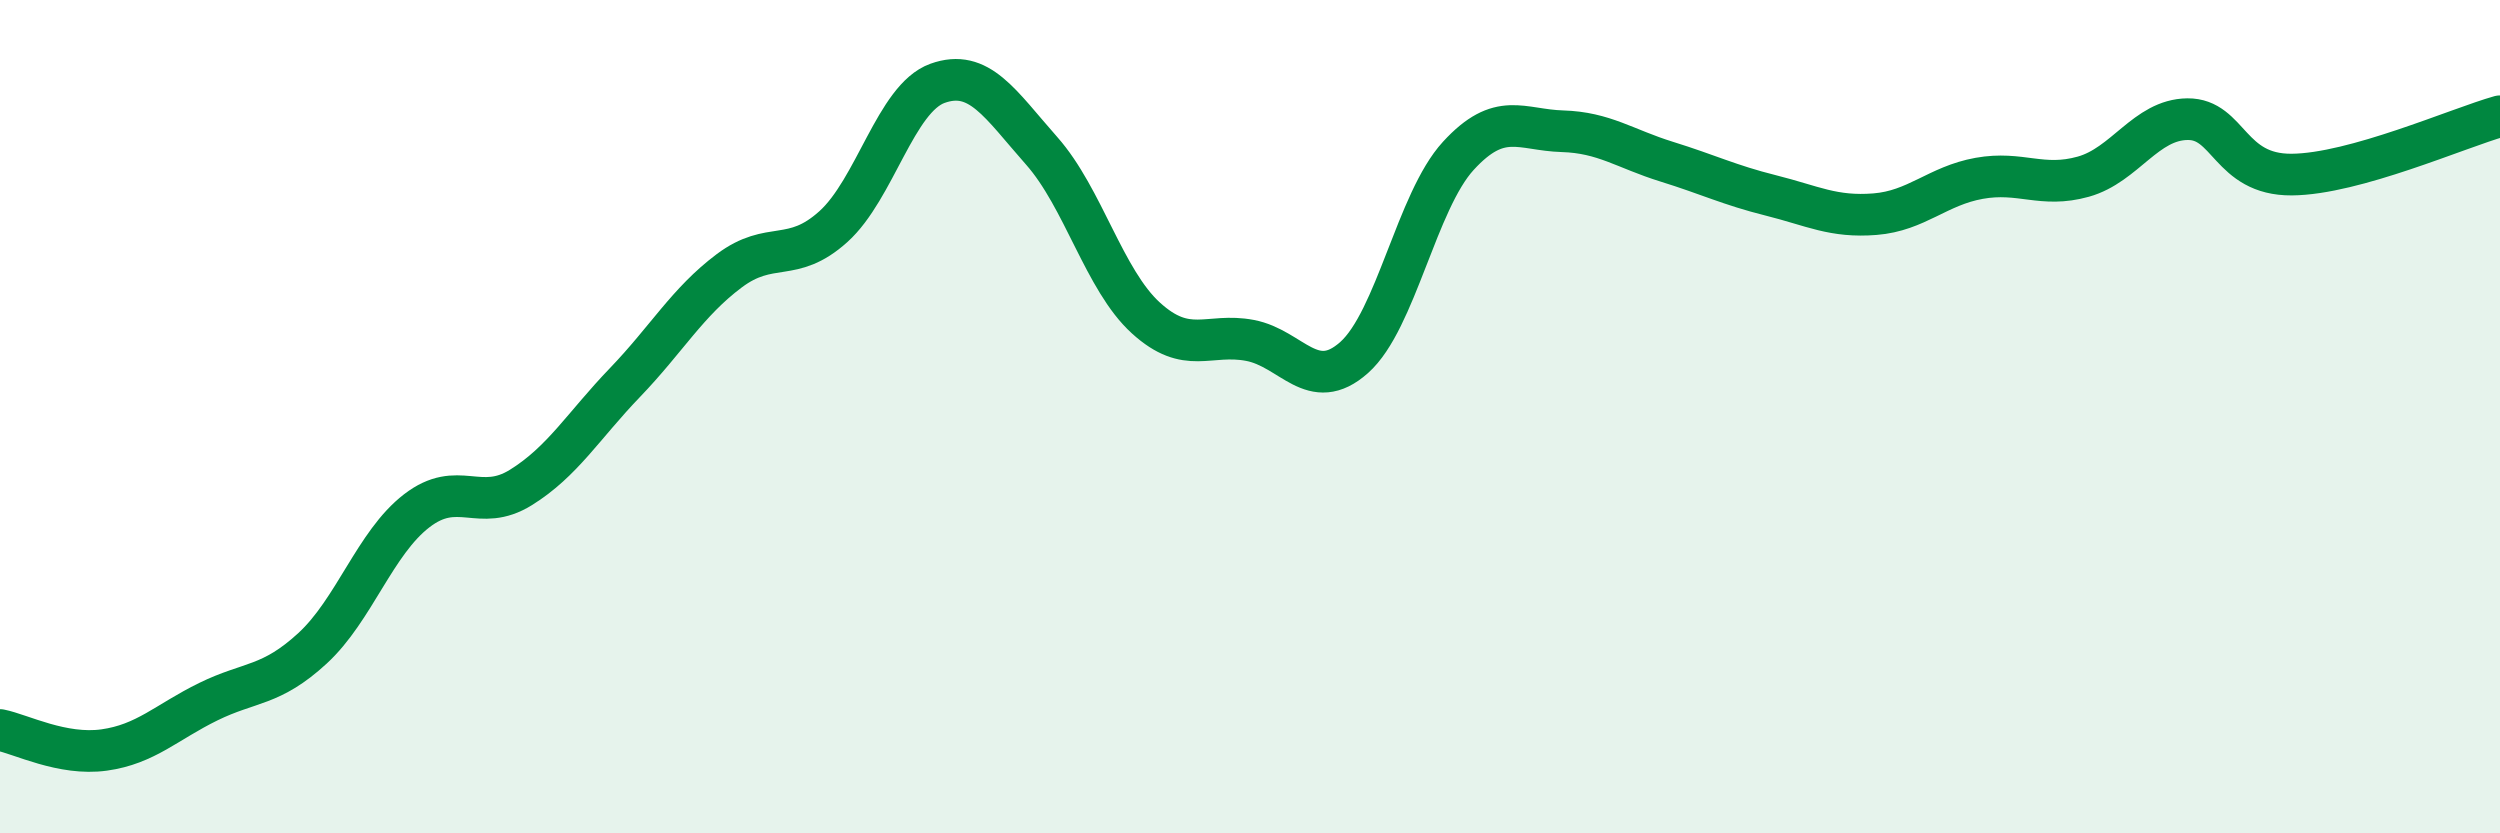
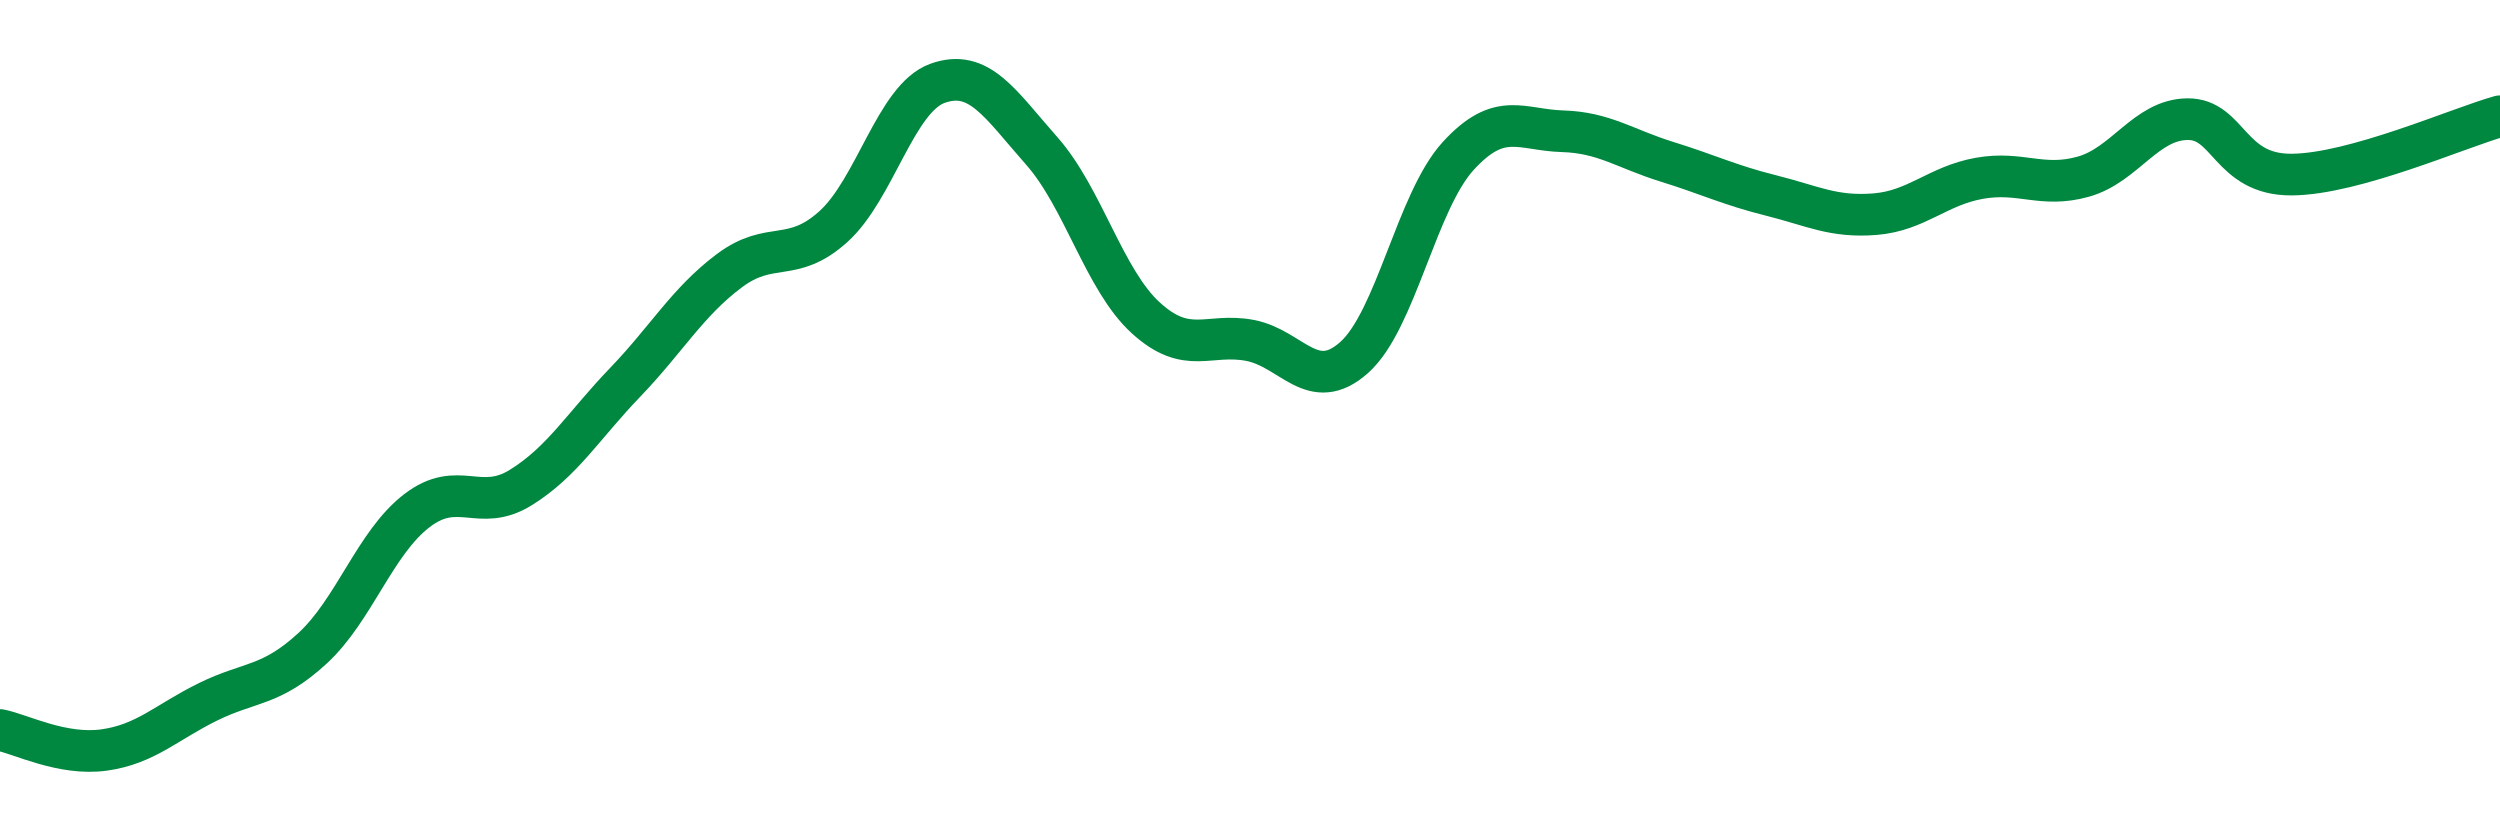
<svg xmlns="http://www.w3.org/2000/svg" width="60" height="20" viewBox="0 0 60 20">
-   <path d="M 0,17.52 C 0.5,17.62 1.5,18.14 2.5,18 C 3.5,17.86 4,17.33 5,16.84 C 6,16.35 6.5,16.48 7.5,15.56 C 8.5,14.64 9,13.03 10,12.26 C 11,11.49 11.5,12.32 12.5,11.7 C 13.5,11.08 14,10.22 15,9.18 C 16,8.14 16.5,7.25 17.5,6.5 C 18.5,5.75 19,6.34 20,5.44 C 21,4.54 21.5,2.36 22.5,2 C 23.5,1.64 24,2.49 25,3.62 C 26,4.75 26.5,6.72 27.5,7.63 C 28.5,8.54 29,7.98 30,8.17 C 31,8.36 31.5,9.47 32.5,8.58 C 33.5,7.69 34,4.83 35,3.74 C 36,2.65 36.5,3.12 37.5,3.15 C 38.5,3.18 39,3.57 40,3.88 C 41,4.19 41.5,4.44 42.5,4.69 C 43.5,4.94 44,5.22 45,5.14 C 46,5.06 46.5,4.46 47.5,4.28 C 48.5,4.1 49,4.52 50,4.24 C 51,3.96 51.5,2.87 52.5,2.86 C 53.5,2.85 53.5,4.2 55,4.19 C 56.5,4.18 59,3.07 60,2.79L60 20L0 20Z" fill="#008740" opacity="0.1" stroke-linecap="round" stroke-linejoin="round" />
  <path d="M 0,17.52 C 0.5,17.62 1.5,18.14 2.5,18 C 3.5,17.86 4,17.33 5,16.84 C 6,16.35 6.5,16.48 7.5,15.56 C 8.5,14.64 9,13.03 10,12.26 C 11,11.49 11.5,12.32 12.5,11.7 C 13.5,11.08 14,10.22 15,9.18 C 16,8.14 16.5,7.25 17.5,6.5 C 18.5,5.75 19,6.34 20,5.44 C 21,4.54 21.5,2.36 22.5,2 C 23.5,1.64 24,2.49 25,3.62 C 26,4.75 26.5,6.72 27.5,7.63 C 28.5,8.54 29,7.98 30,8.17 C 31,8.36 31.5,9.47 32.5,8.58 C 33.5,7.69 34,4.83 35,3.74 C 36,2.65 36.5,3.12 37.5,3.15 C 38.5,3.18 39,3.57 40,3.88 C 41,4.19 41.5,4.44 42.5,4.69 C 43.5,4.94 44,5.22 45,5.14 C 46,5.06 46.5,4.46 47.5,4.28 C 48.5,4.1 49,4.52 50,4.24 C 51,3.96 51.5,2.87 52.5,2.86 C 53.5,2.85 53.5,4.2 55,4.19 C 56.5,4.18 59,3.07 60,2.79" stroke="#008740" stroke-width="1" fill="none" stroke-linecap="round" stroke-linejoin="round" />
</svg>